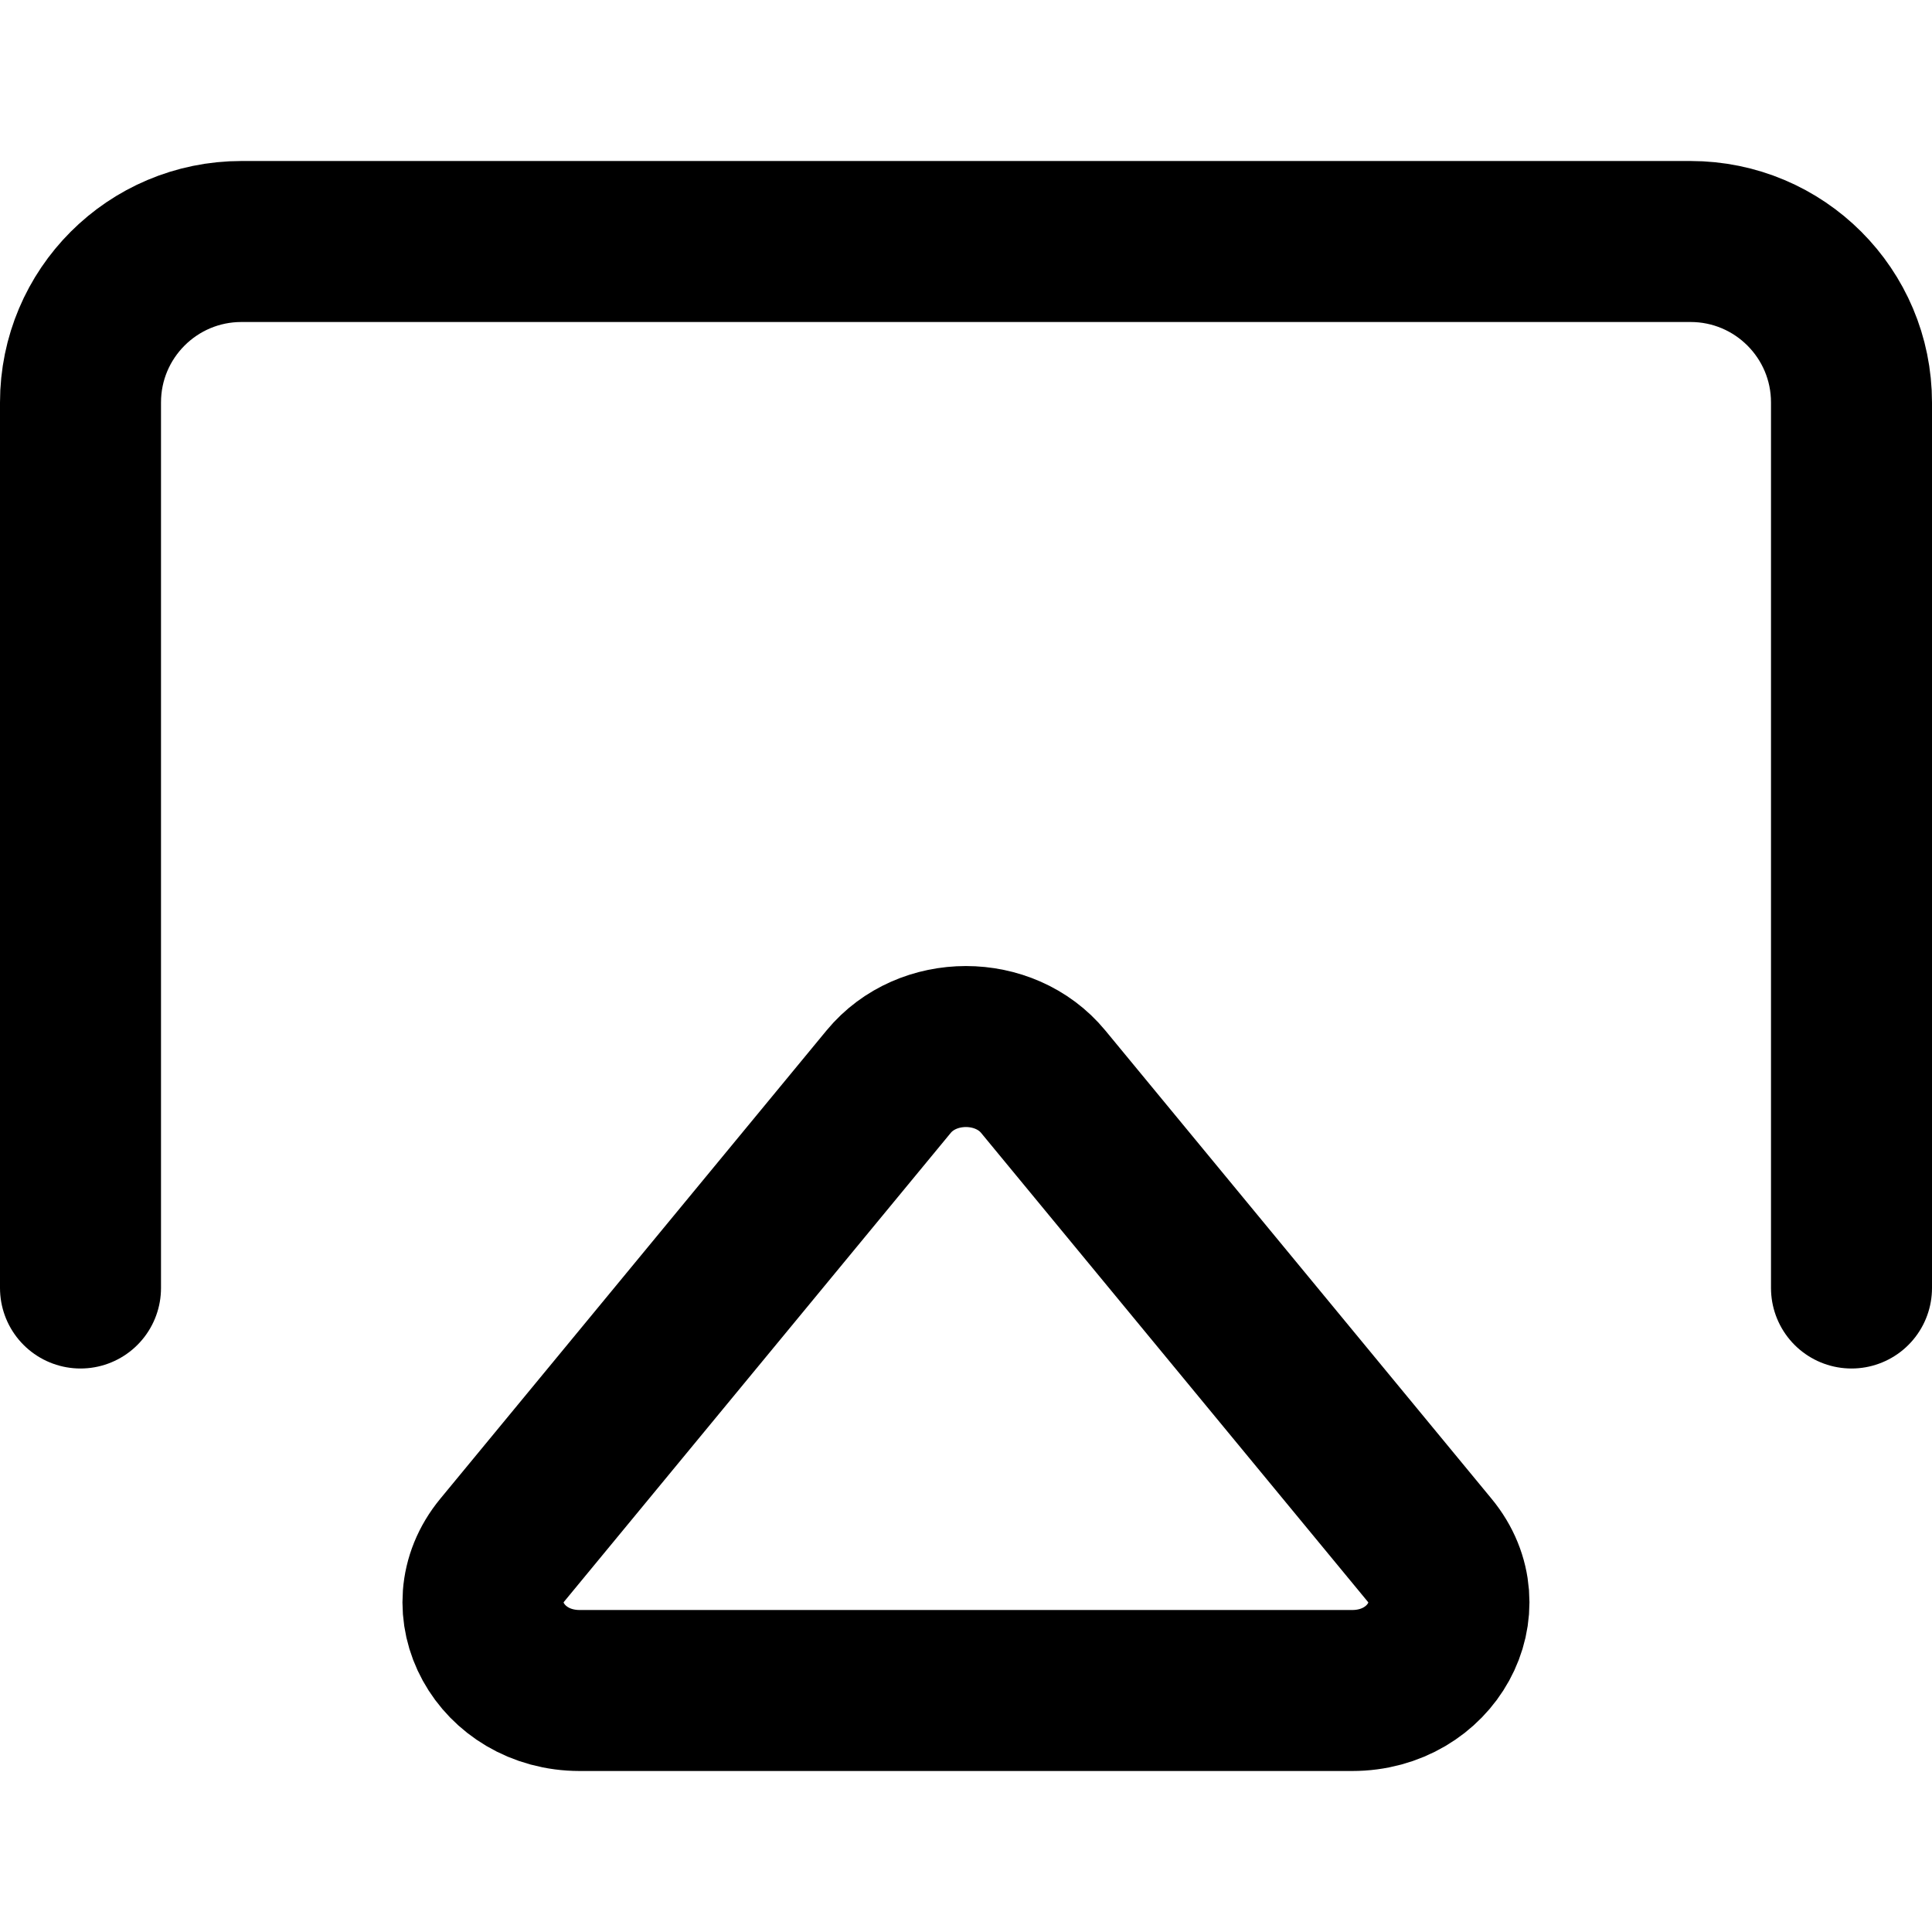
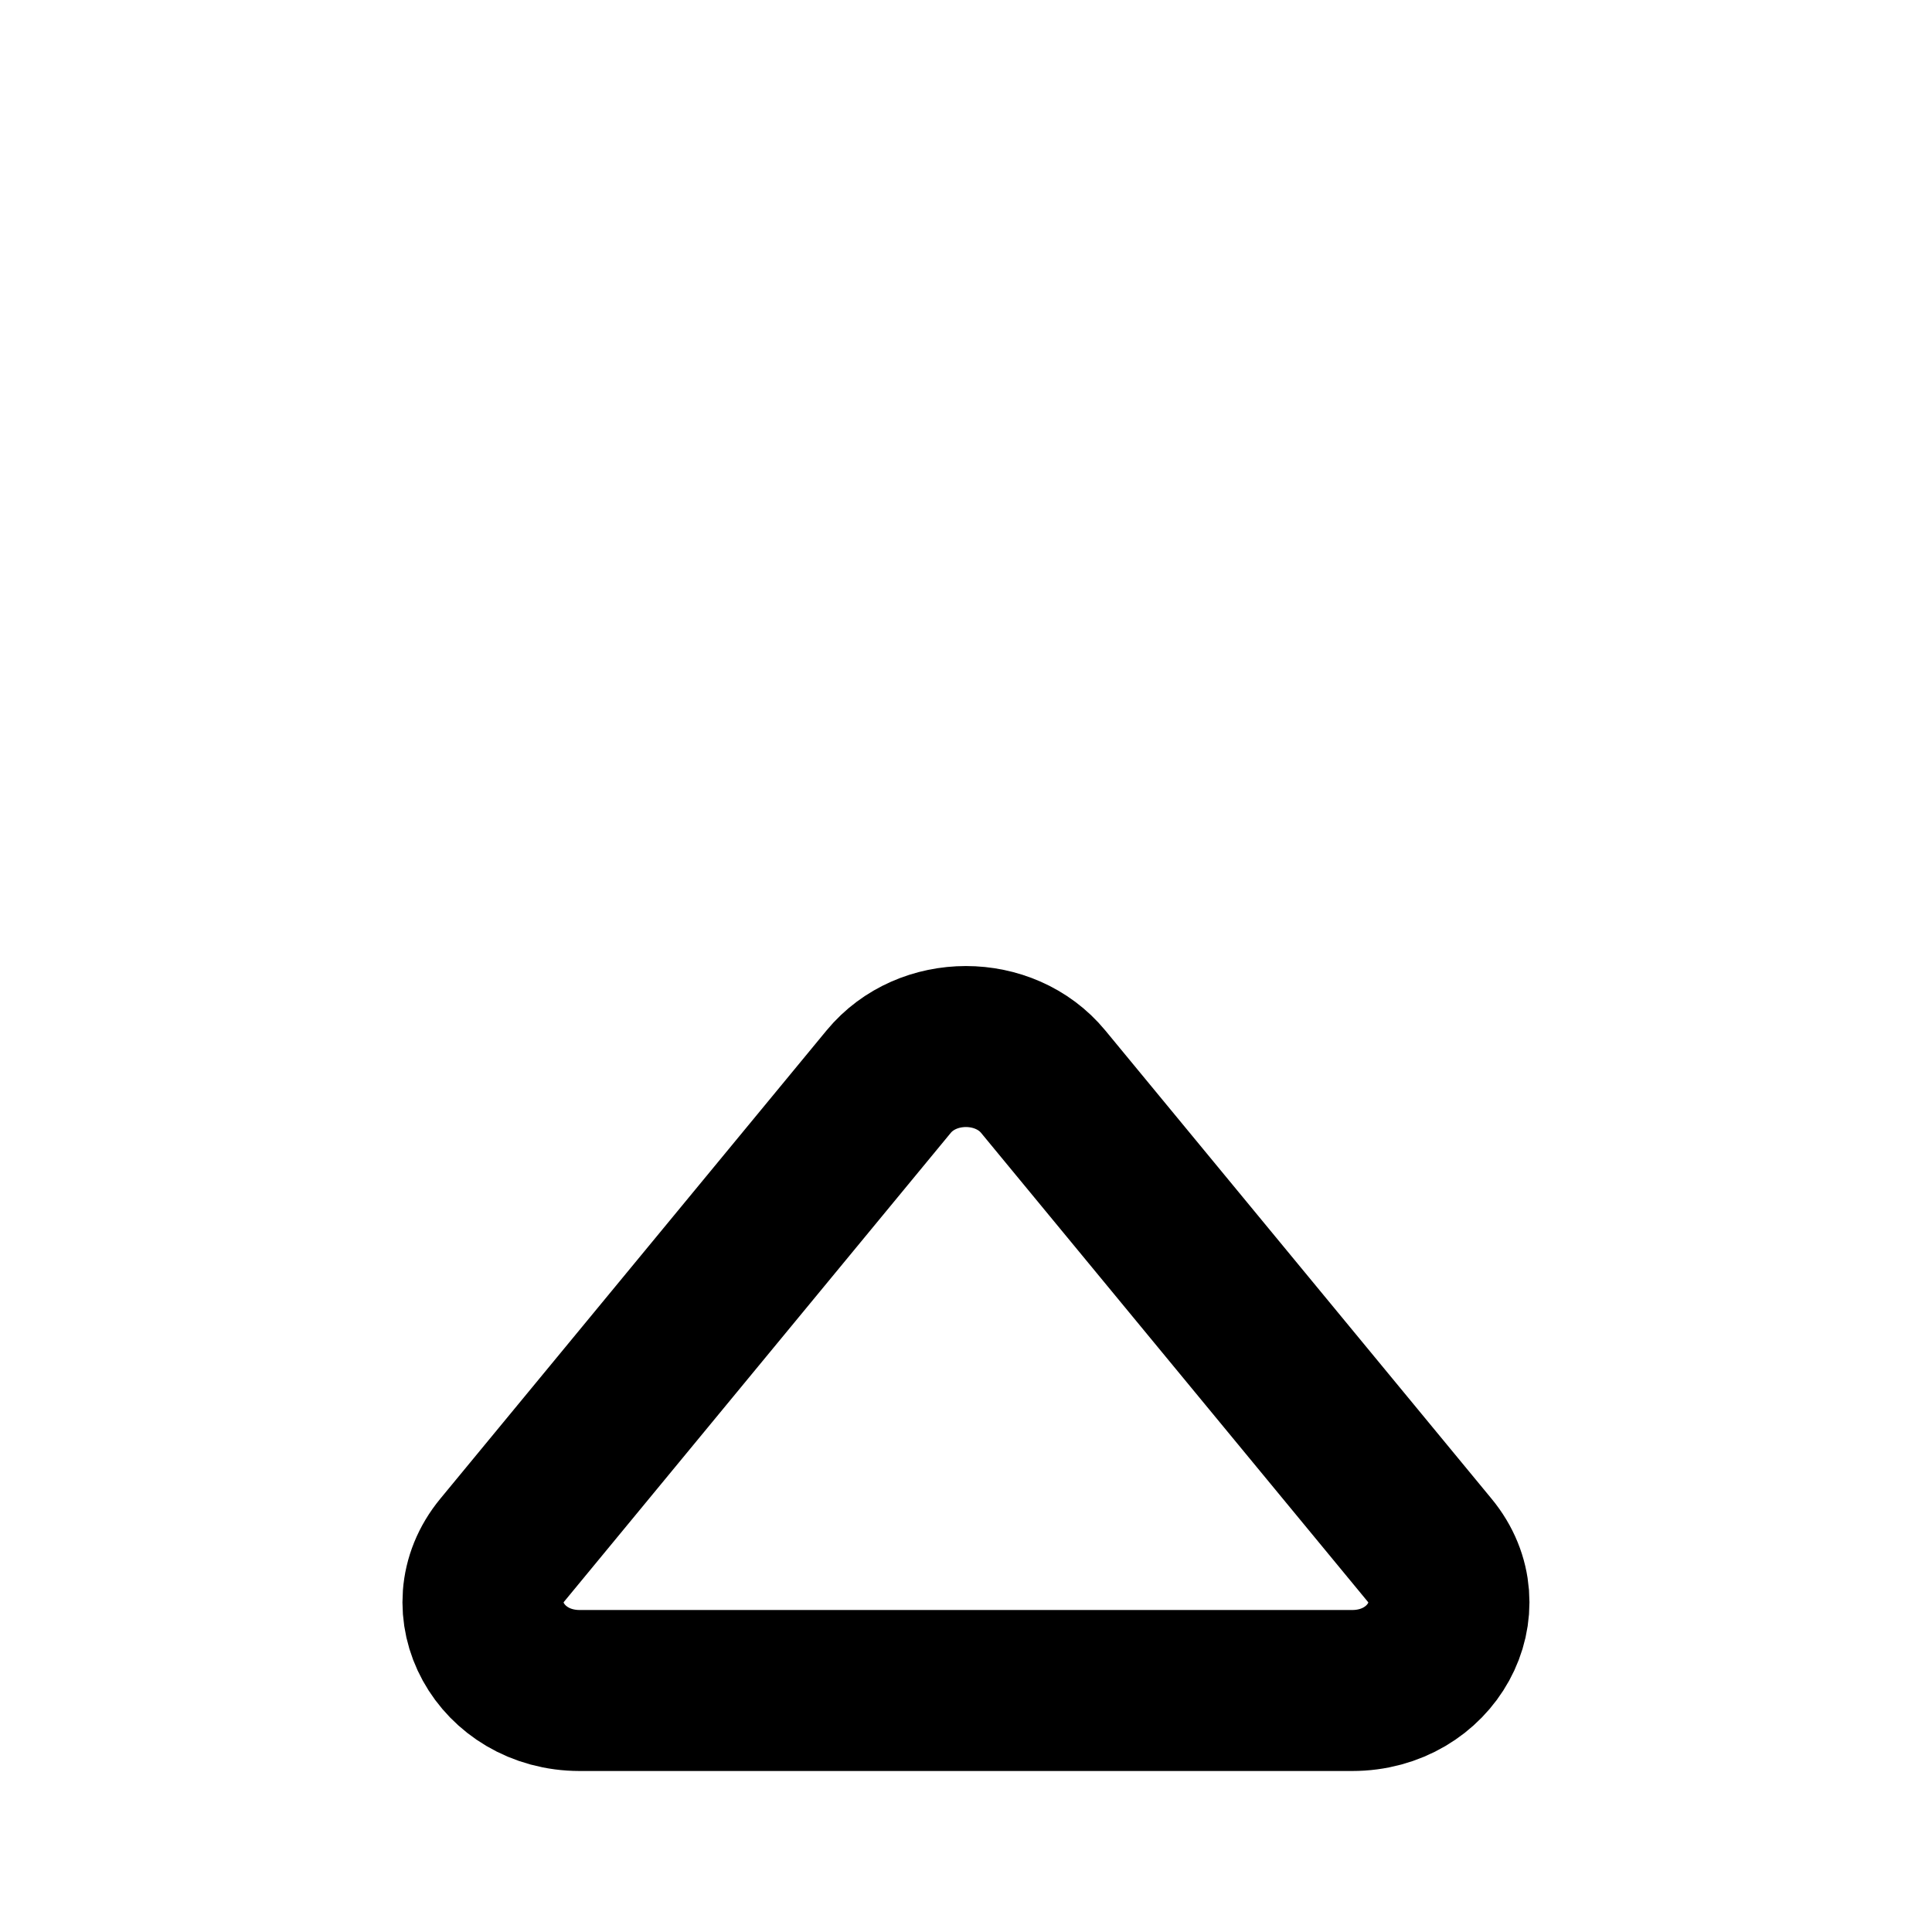
<svg xmlns="http://www.w3.org/2000/svg" enable-background="new 0 0 24 24" viewBox="0 0 24 24">
  <g style="fill:none;stroke:#000;stroke-width:2;stroke-linecap:round;stroke-linejoin:round;stroke-miterlimit:10">
-     <path d="m1 16v-11c0-1.105.895-2 2-2h18c1.105 0 2 .895 2 2v11" />
    <path d="m7.202 21h9.595c.989 0 1.554-1.027.96-1.746l-4.798-5.817c-.48-.582-1.44-.582-1.92 0l-4.798 5.817c-.592.719-.028 1.746.961 1.746z" />
  </g>
</svg>